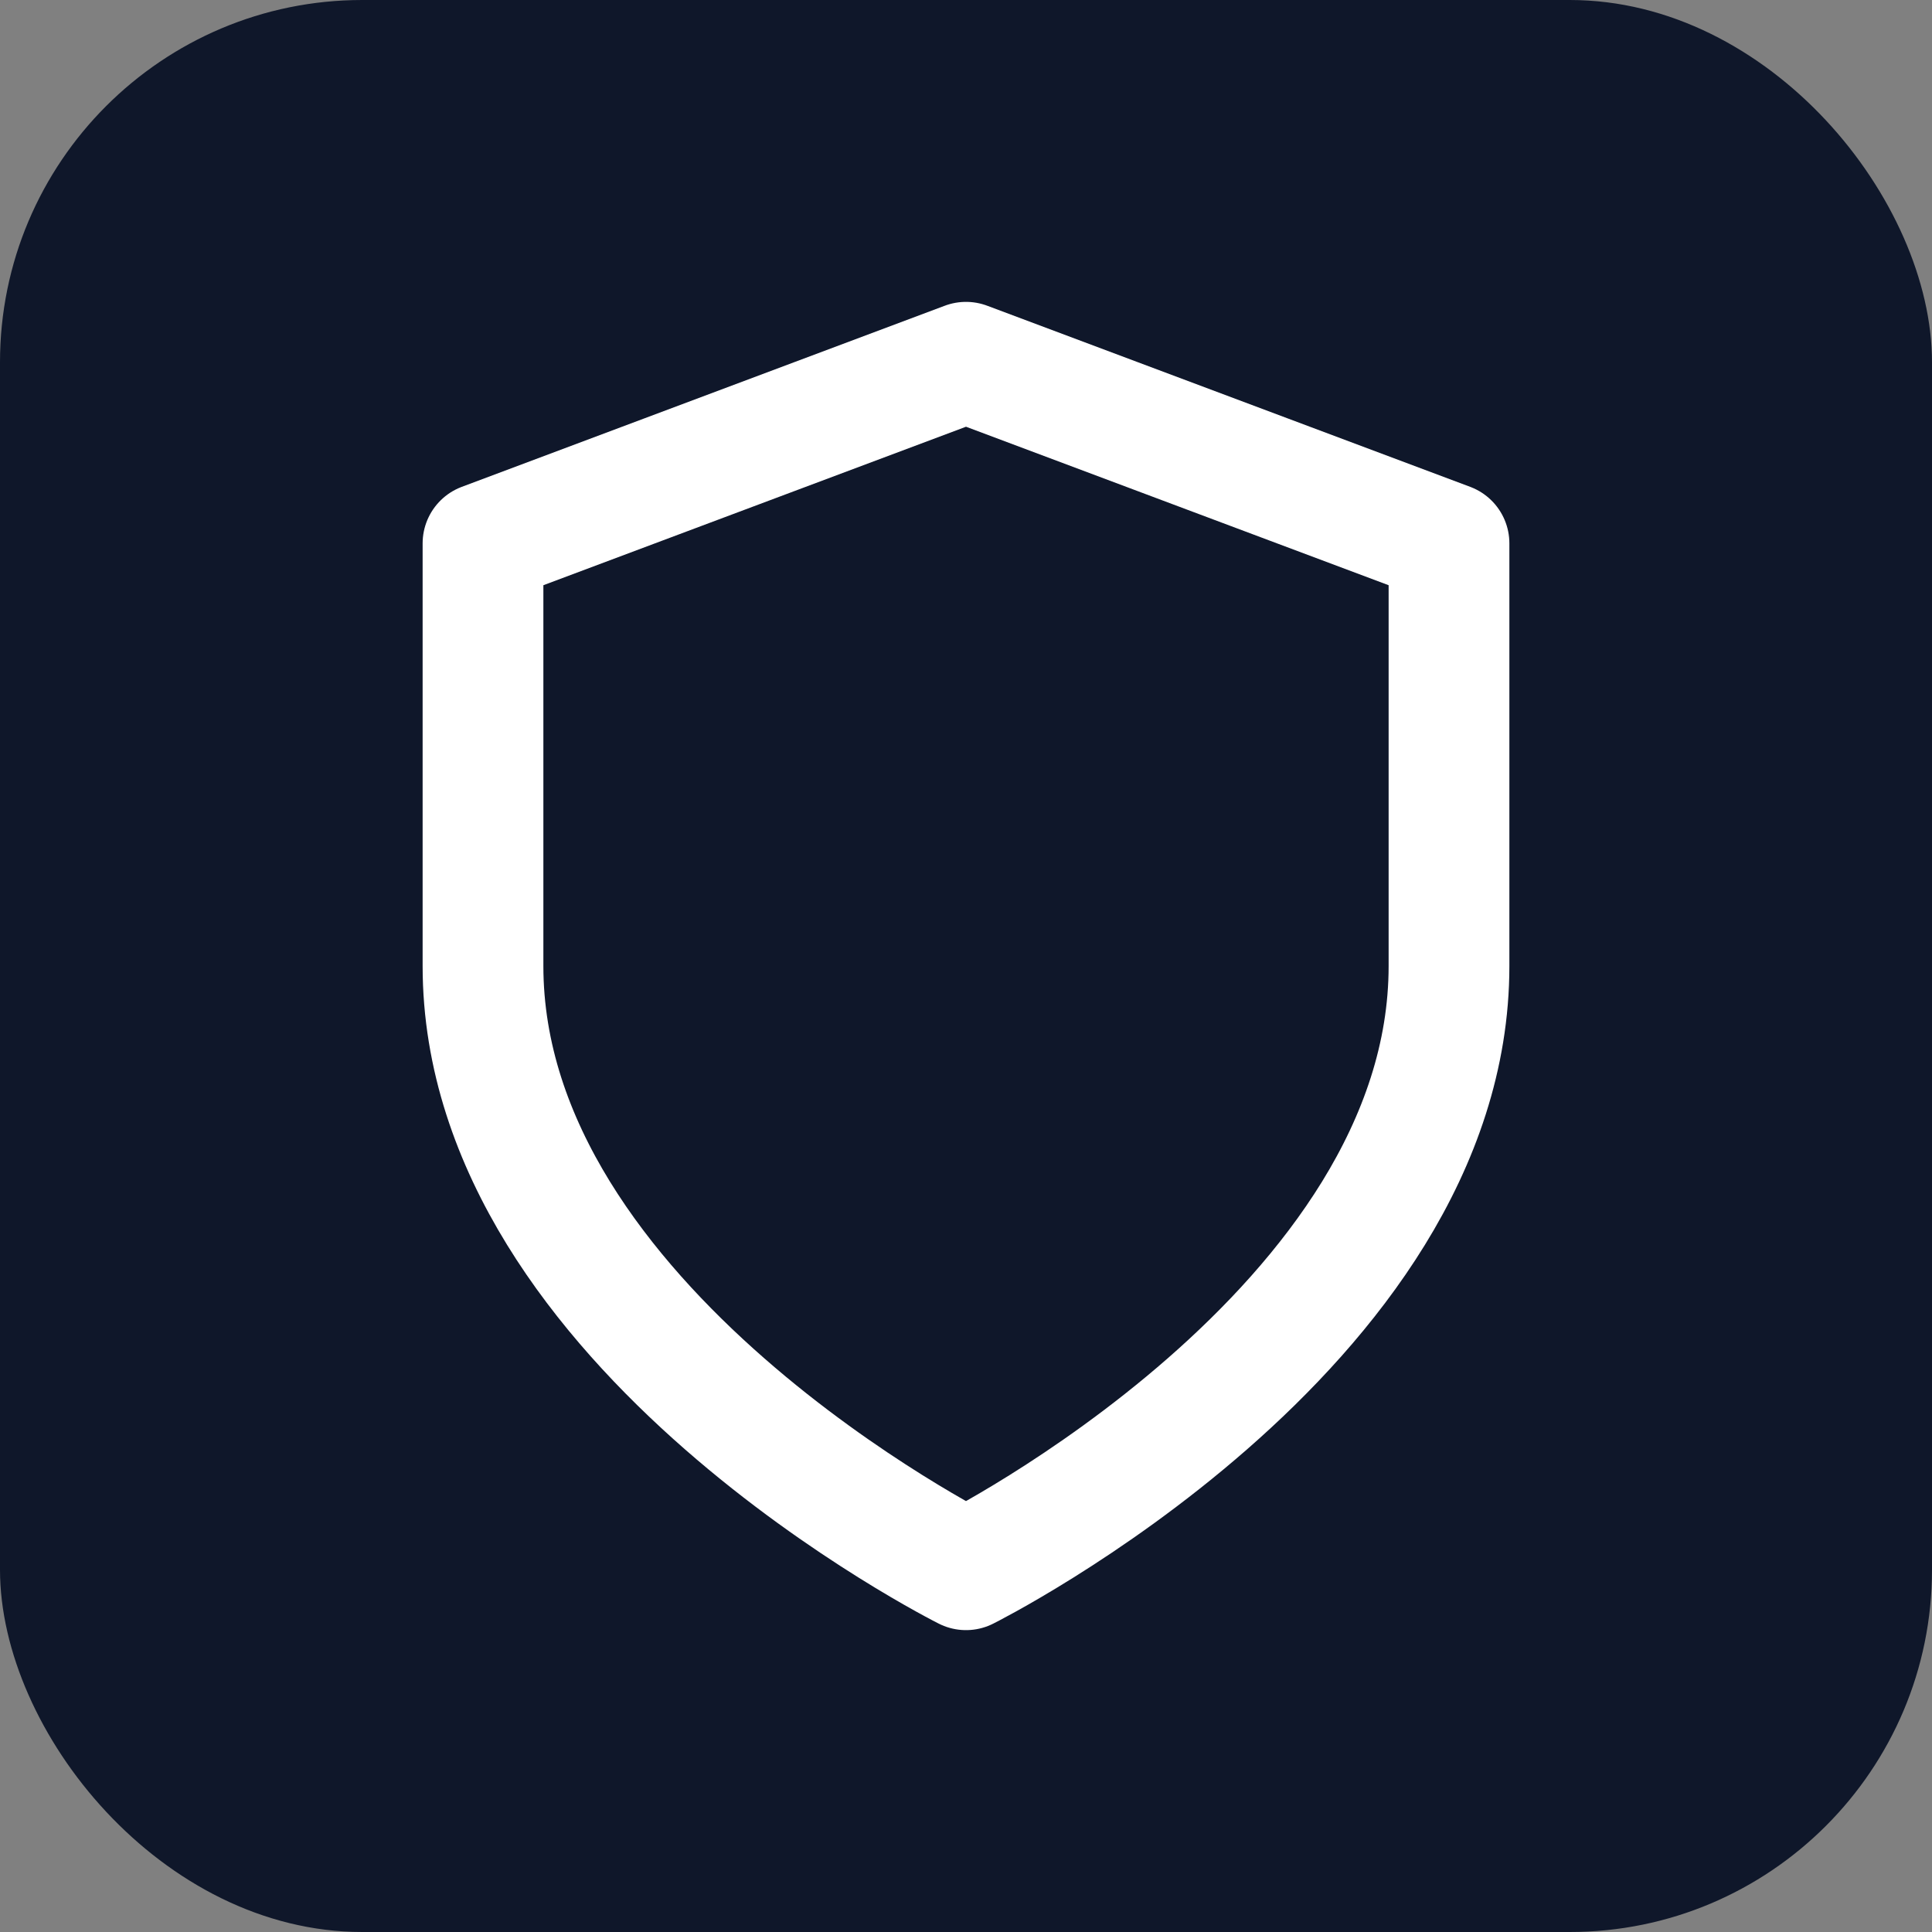
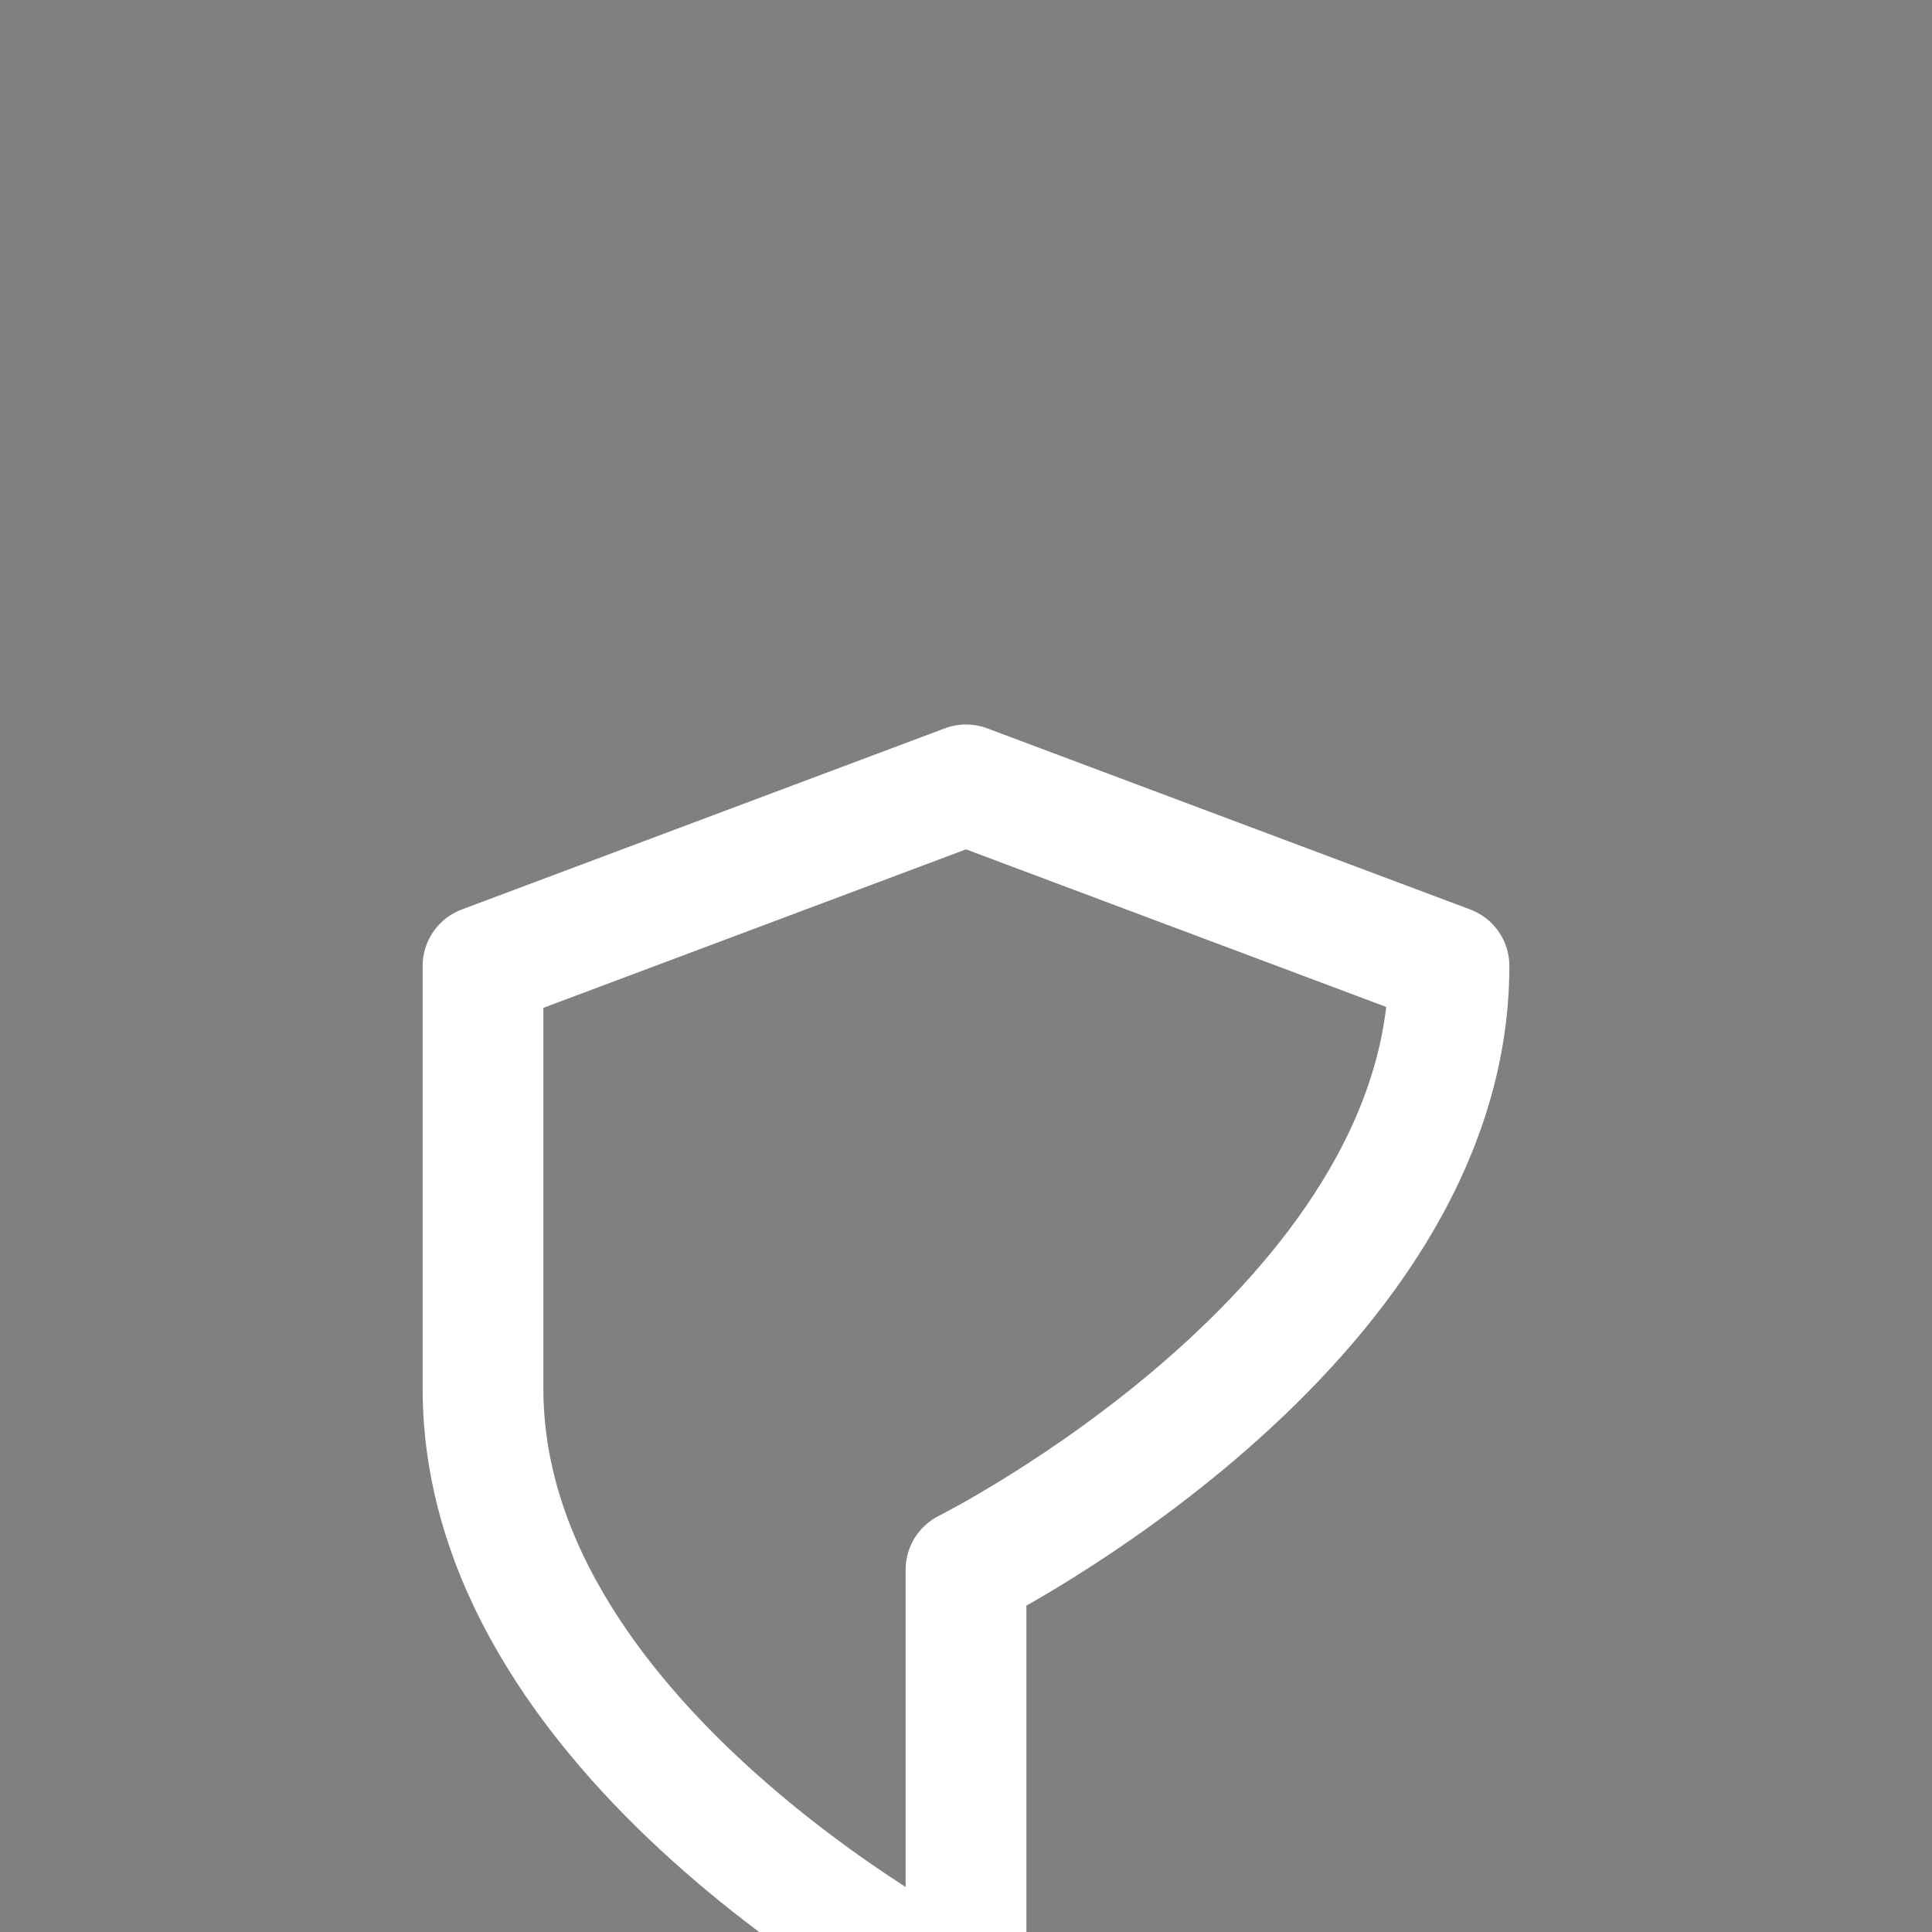
<svg xmlns="http://www.w3.org/2000/svg" viewBox="0 0 32 32">
  <rect x="0" y="0" width="32" height="32" fill="#808080" stroke="none" />
-   <rect width="32" height="32" rx="6" fill="#0F172A" />
-   <path d="M12 22s8-4 8-10V5l-8-3-8 3v7c0 6 8 10 8 10z" stroke="white" stroke-width="2" fill="none" stroke-linecap="round" stroke-linejoin="round" transform="translate(4, 4)" />
+   <path d="M12 22s8-4 8-10l-8-3-8 3v7c0 6 8 10 8 10z" stroke="white" stroke-width="2" fill="none" stroke-linecap="round" stroke-linejoin="round" transform="translate(4, 4)" />
</svg>